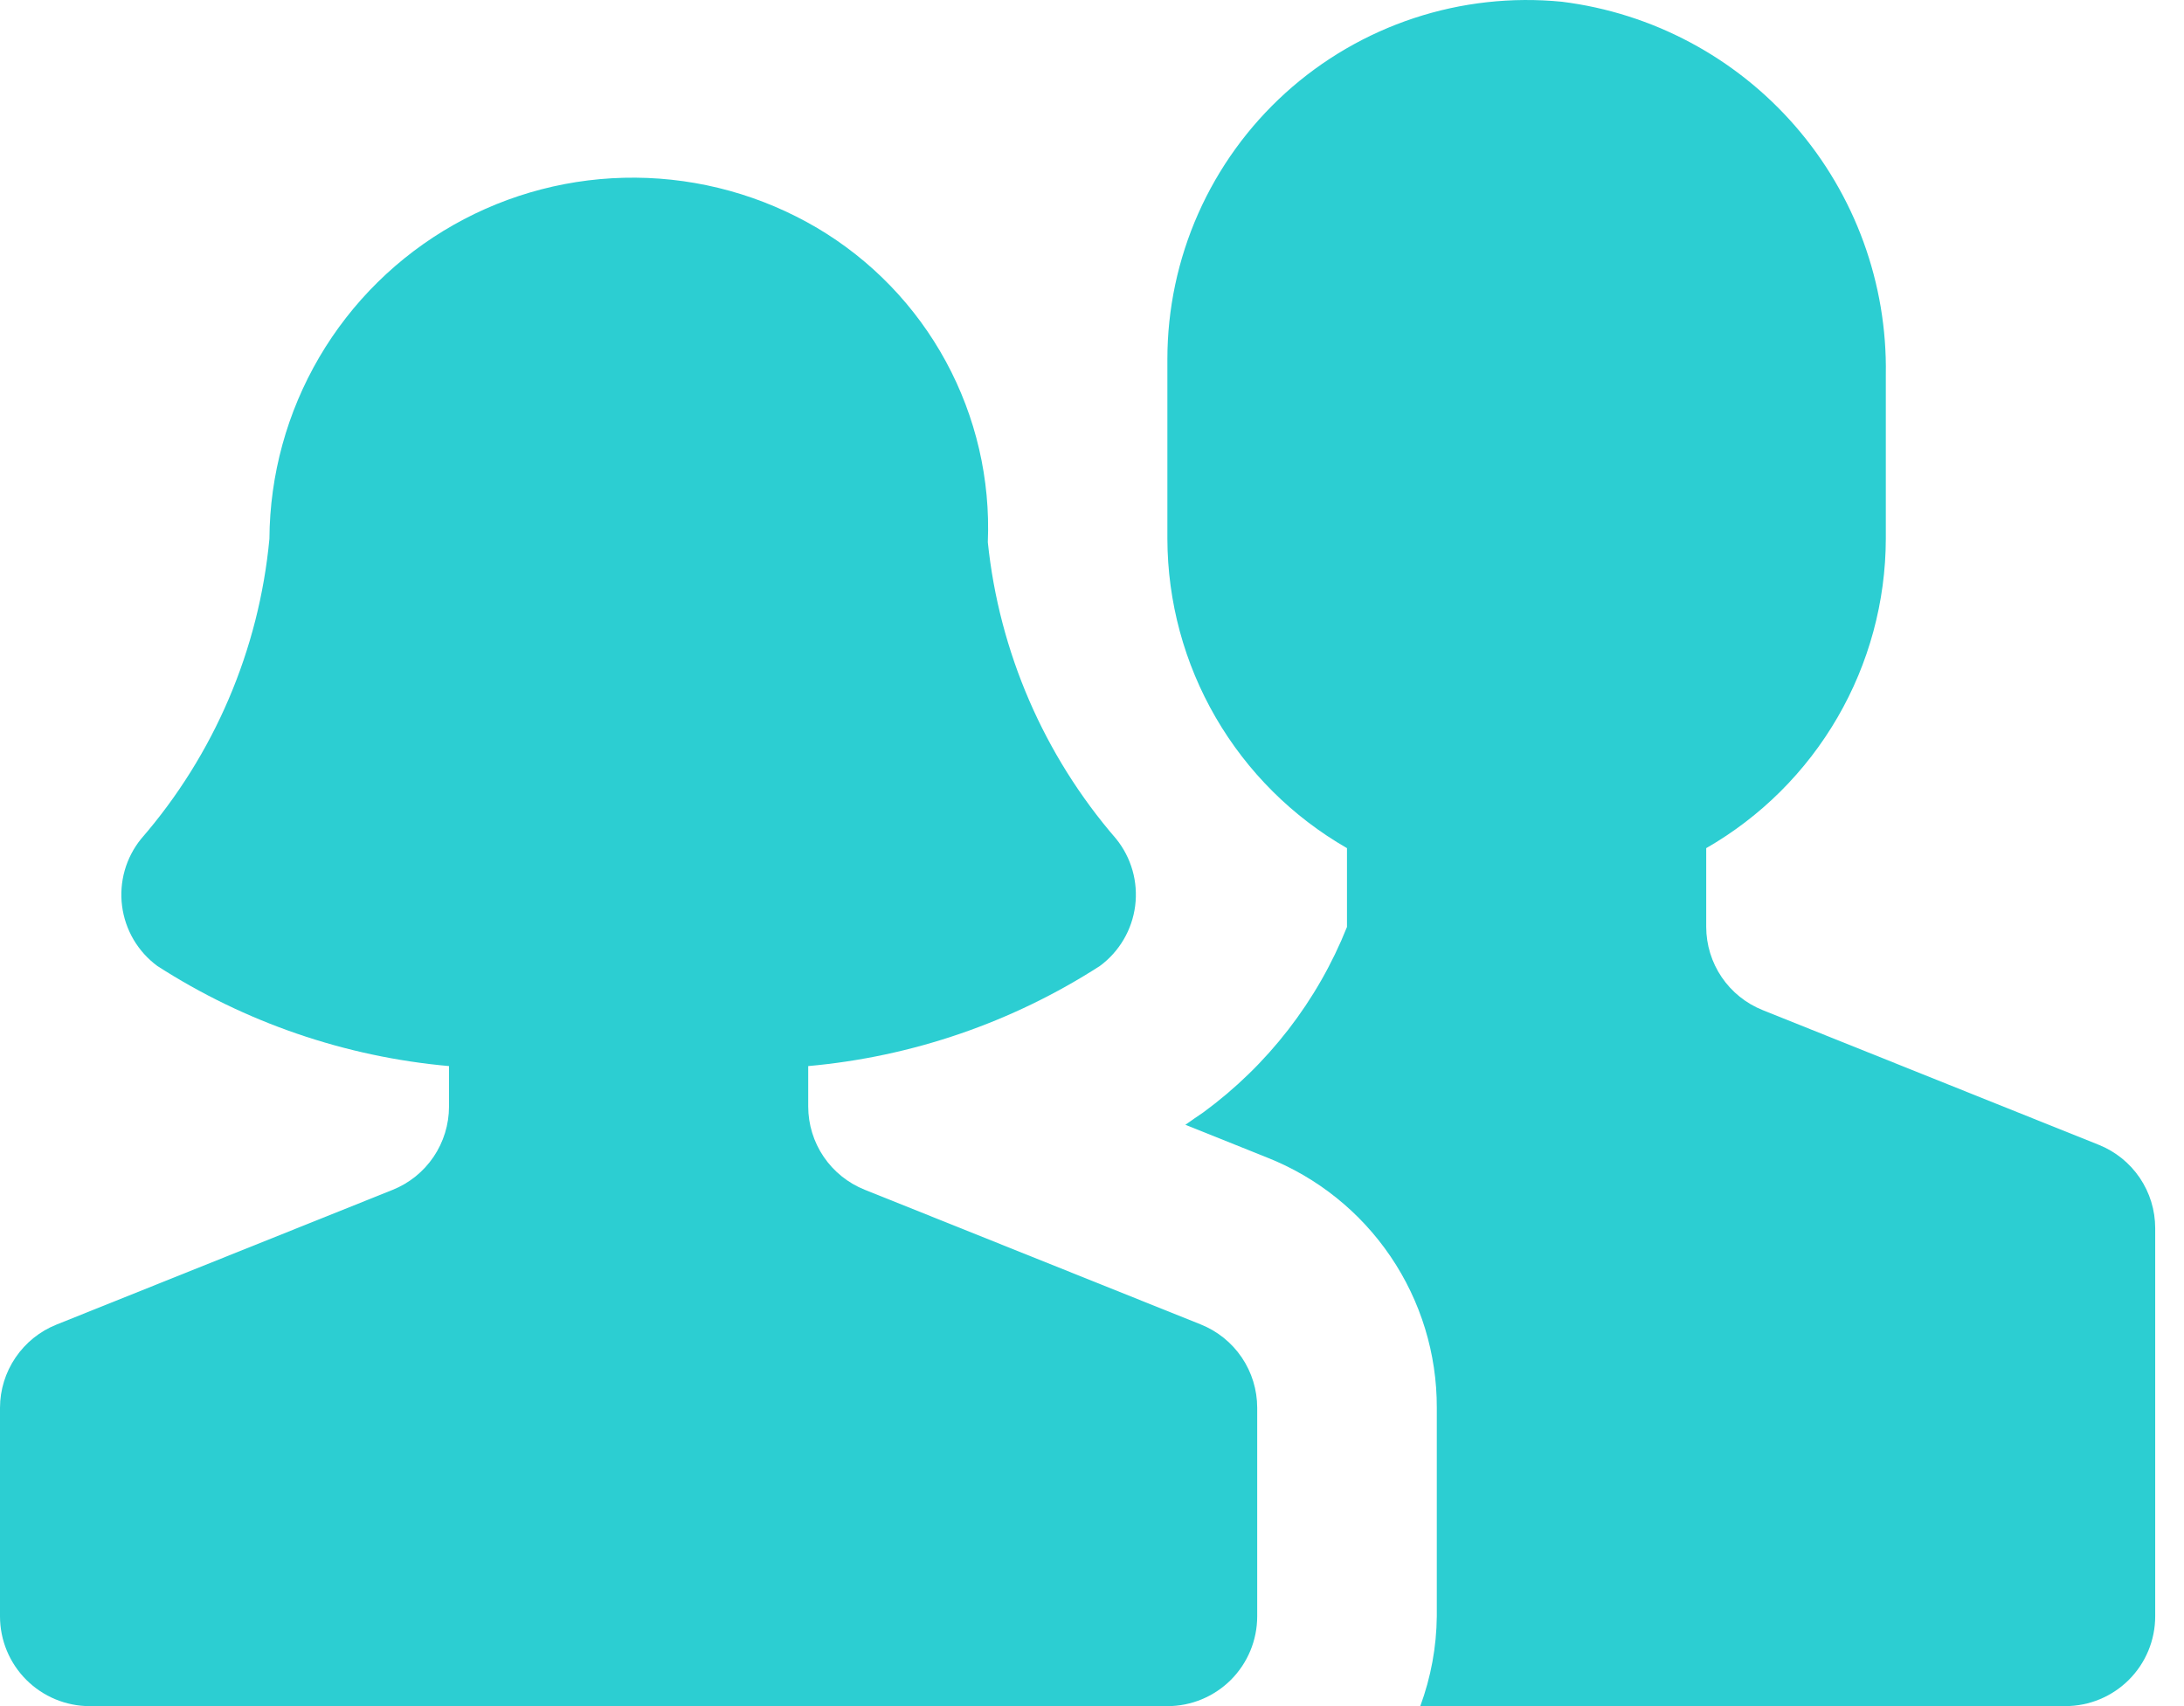
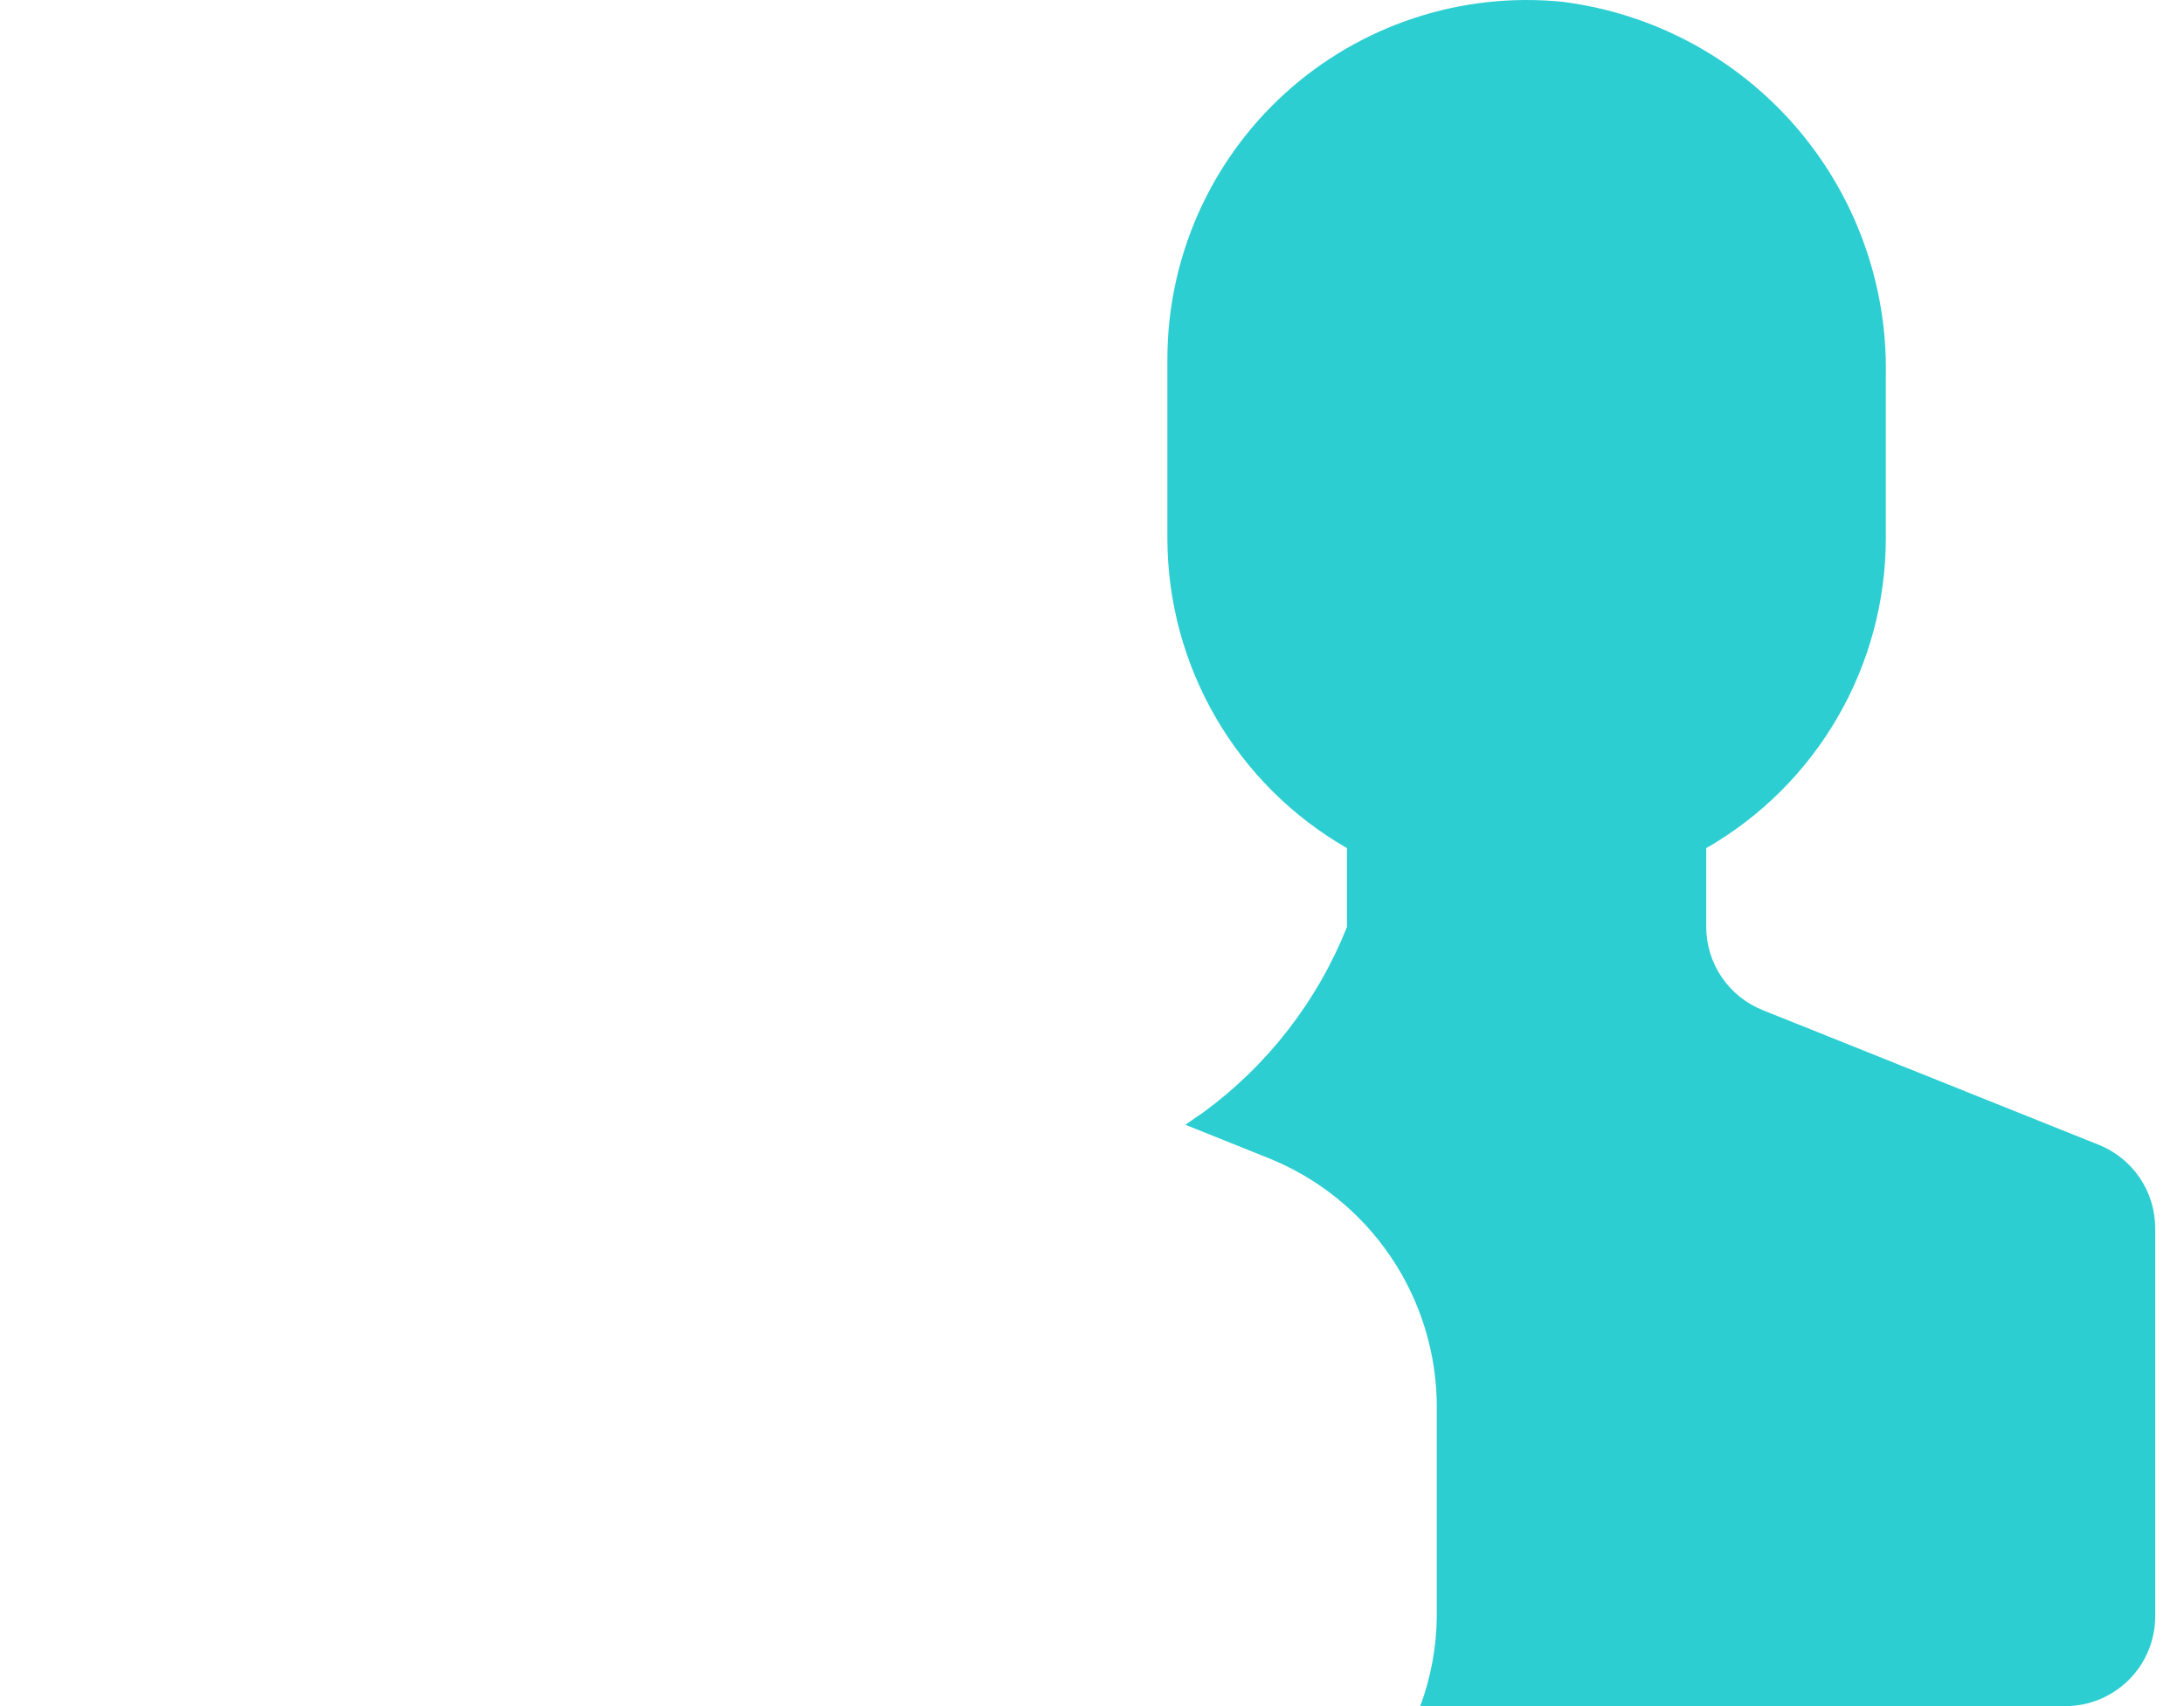
<svg xmlns="http://www.w3.org/2000/svg" width="64" height="50" viewBox="0 0 64 50" fill="none">
  <path d="M61.501 33.55L51.654 29.603C51.166 29.408 50.748 29.072 50.453 28.638C50.158 28.203 50 27.691 49.999 27.166V24.856C51.595 23.94 52.921 22.62 53.845 21.028C54.769 19.437 55.258 17.63 55.262 15.79V10.98C55.306 8.308 54.361 5.714 52.609 3.697C50.857 1.679 48.421 0.381 45.77 0.051C44.307 -0.093 42.831 0.07 41.435 0.531C40.04 0.992 38.756 1.739 37.667 2.726C36.578 3.713 35.708 4.917 35.112 6.261C34.517 7.604 34.209 9.057 34.209 10.527V15.79C34.214 17.63 34.702 19.437 35.626 21.028C36.55 22.62 37.877 23.94 39.472 24.856V27.166C38.606 29.336 37.147 31.219 35.262 32.6C35.083 32.716 34.91 32.845 34.736 32.963L37.133 33.924C38.602 34.505 39.862 35.515 40.749 36.823C41.636 38.131 42.108 39.675 42.104 41.255V47.368C42.095 48.267 41.931 49.157 41.62 50H60.525C61.222 50 61.892 49.722 62.385 49.229C62.879 48.736 63.156 48.066 63.156 47.368V35.992C63.156 35.466 62.998 34.953 62.703 34.517C62.408 34.082 61.989 33.745 61.501 33.55Z" fill="#2CCED2" />
-   <path d="M35.186 38.814L25.339 34.867C24.851 34.672 24.433 34.336 24.138 33.902C23.843 33.468 23.685 32.955 23.684 32.43V31.243C26.728 30.971 29.661 29.964 32.231 28.309C32.513 28.101 32.75 27.837 32.928 27.534C33.106 27.232 33.22 26.896 33.265 26.548C33.309 26.2 33.283 25.846 33.187 25.508C33.091 25.171 32.928 24.856 32.707 24.583C30.593 22.139 29.28 19.105 28.947 15.891C29.024 14.047 28.599 12.217 27.719 10.595C26.838 8.973 25.535 7.621 23.947 6.681C22.334 5.73 20.5 5.222 18.628 5.207C16.756 5.192 14.914 5.67 13.286 6.594C11.658 7.518 10.303 8.854 9.356 10.469C8.41 12.084 7.906 13.919 7.895 15.791C7.59 19.043 6.275 22.119 4.134 24.585C3.913 24.858 3.75 25.173 3.654 25.51C3.559 25.848 3.532 26.201 3.577 26.549C3.621 26.897 3.736 27.232 3.913 27.535C4.091 27.837 4.328 28.101 4.61 28.309C7.18 29.964 10.113 30.971 13.158 31.243V32.43C13.157 32.956 12.999 33.47 12.704 33.905C12.409 34.34 11.991 34.677 11.502 34.872L1.655 38.819C1.168 39.014 0.75 39.35 0.455 39.785C0.16 40.219 0.001 40.731 0 41.256L0 47.369C0 48.067 0.277 48.736 0.771 49.23C1.264 49.723 1.934 50.001 2.632 50.001H34.21C34.908 50.001 35.577 49.723 36.071 49.23C36.564 48.736 36.841 48.067 36.841 47.369V41.256C36.841 40.73 36.683 40.217 36.388 39.781C36.093 39.346 35.674 39.009 35.186 38.814Z" fill="#2CCED2" />
</svg>